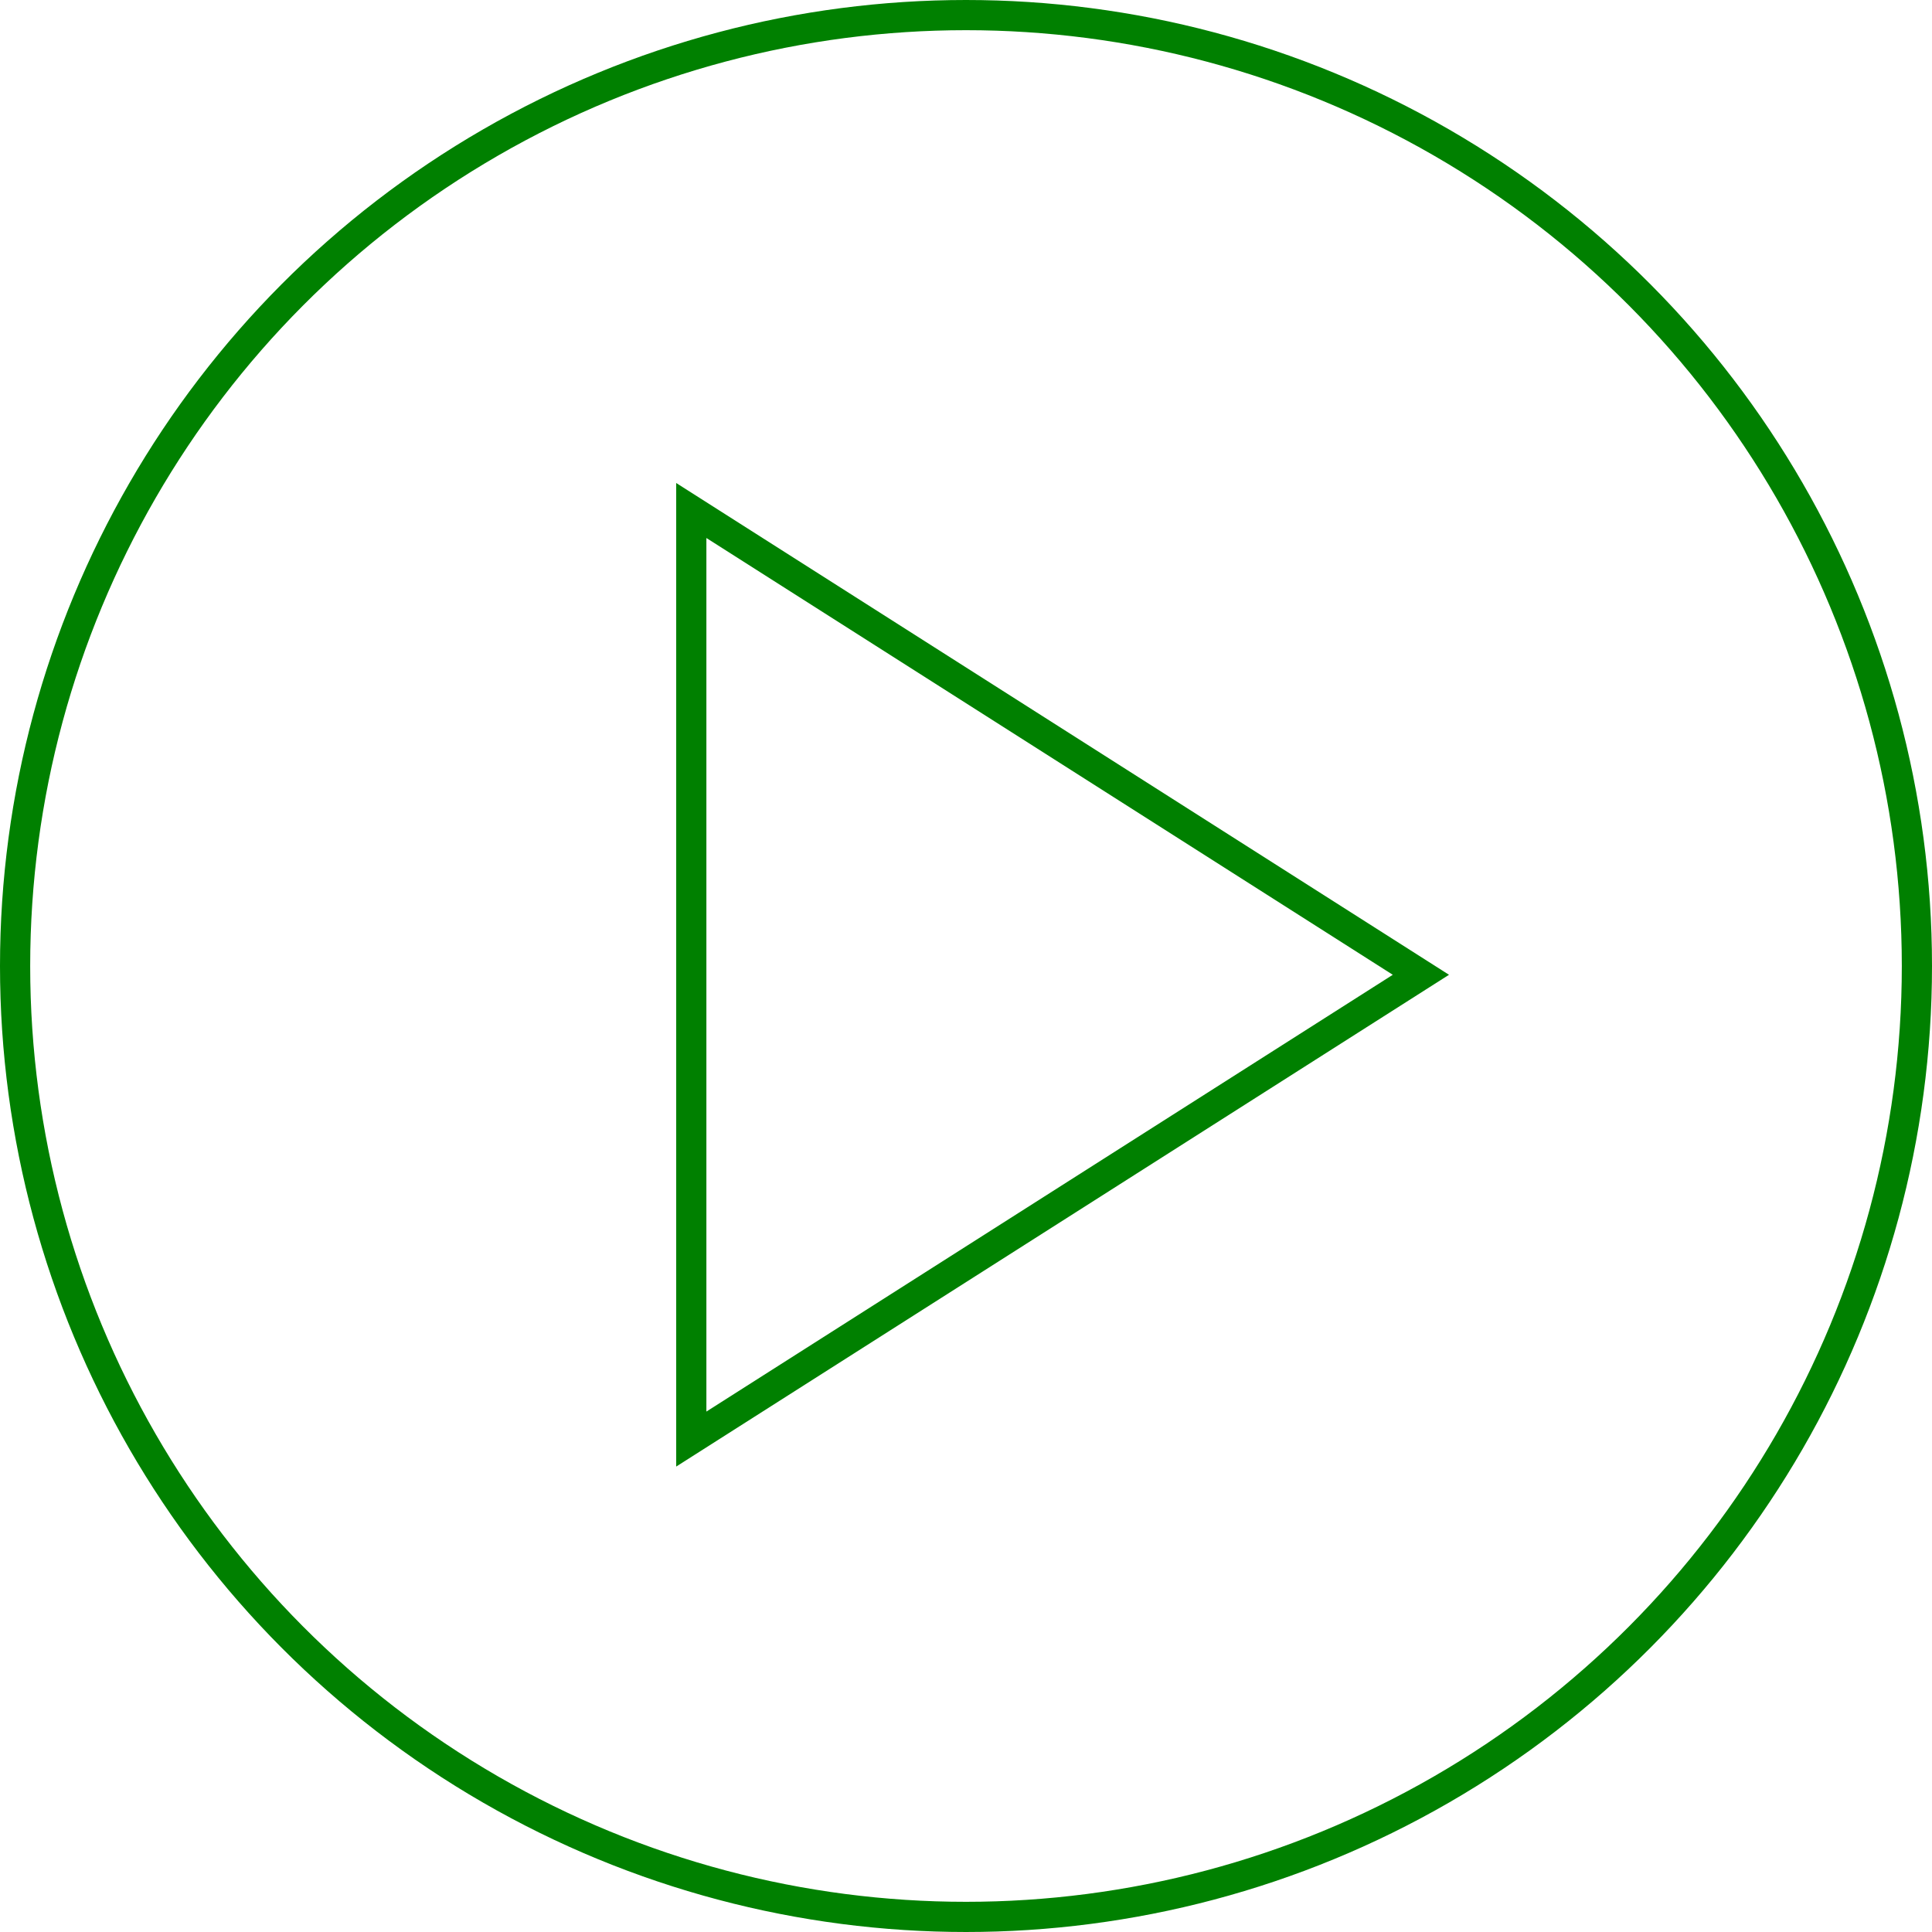
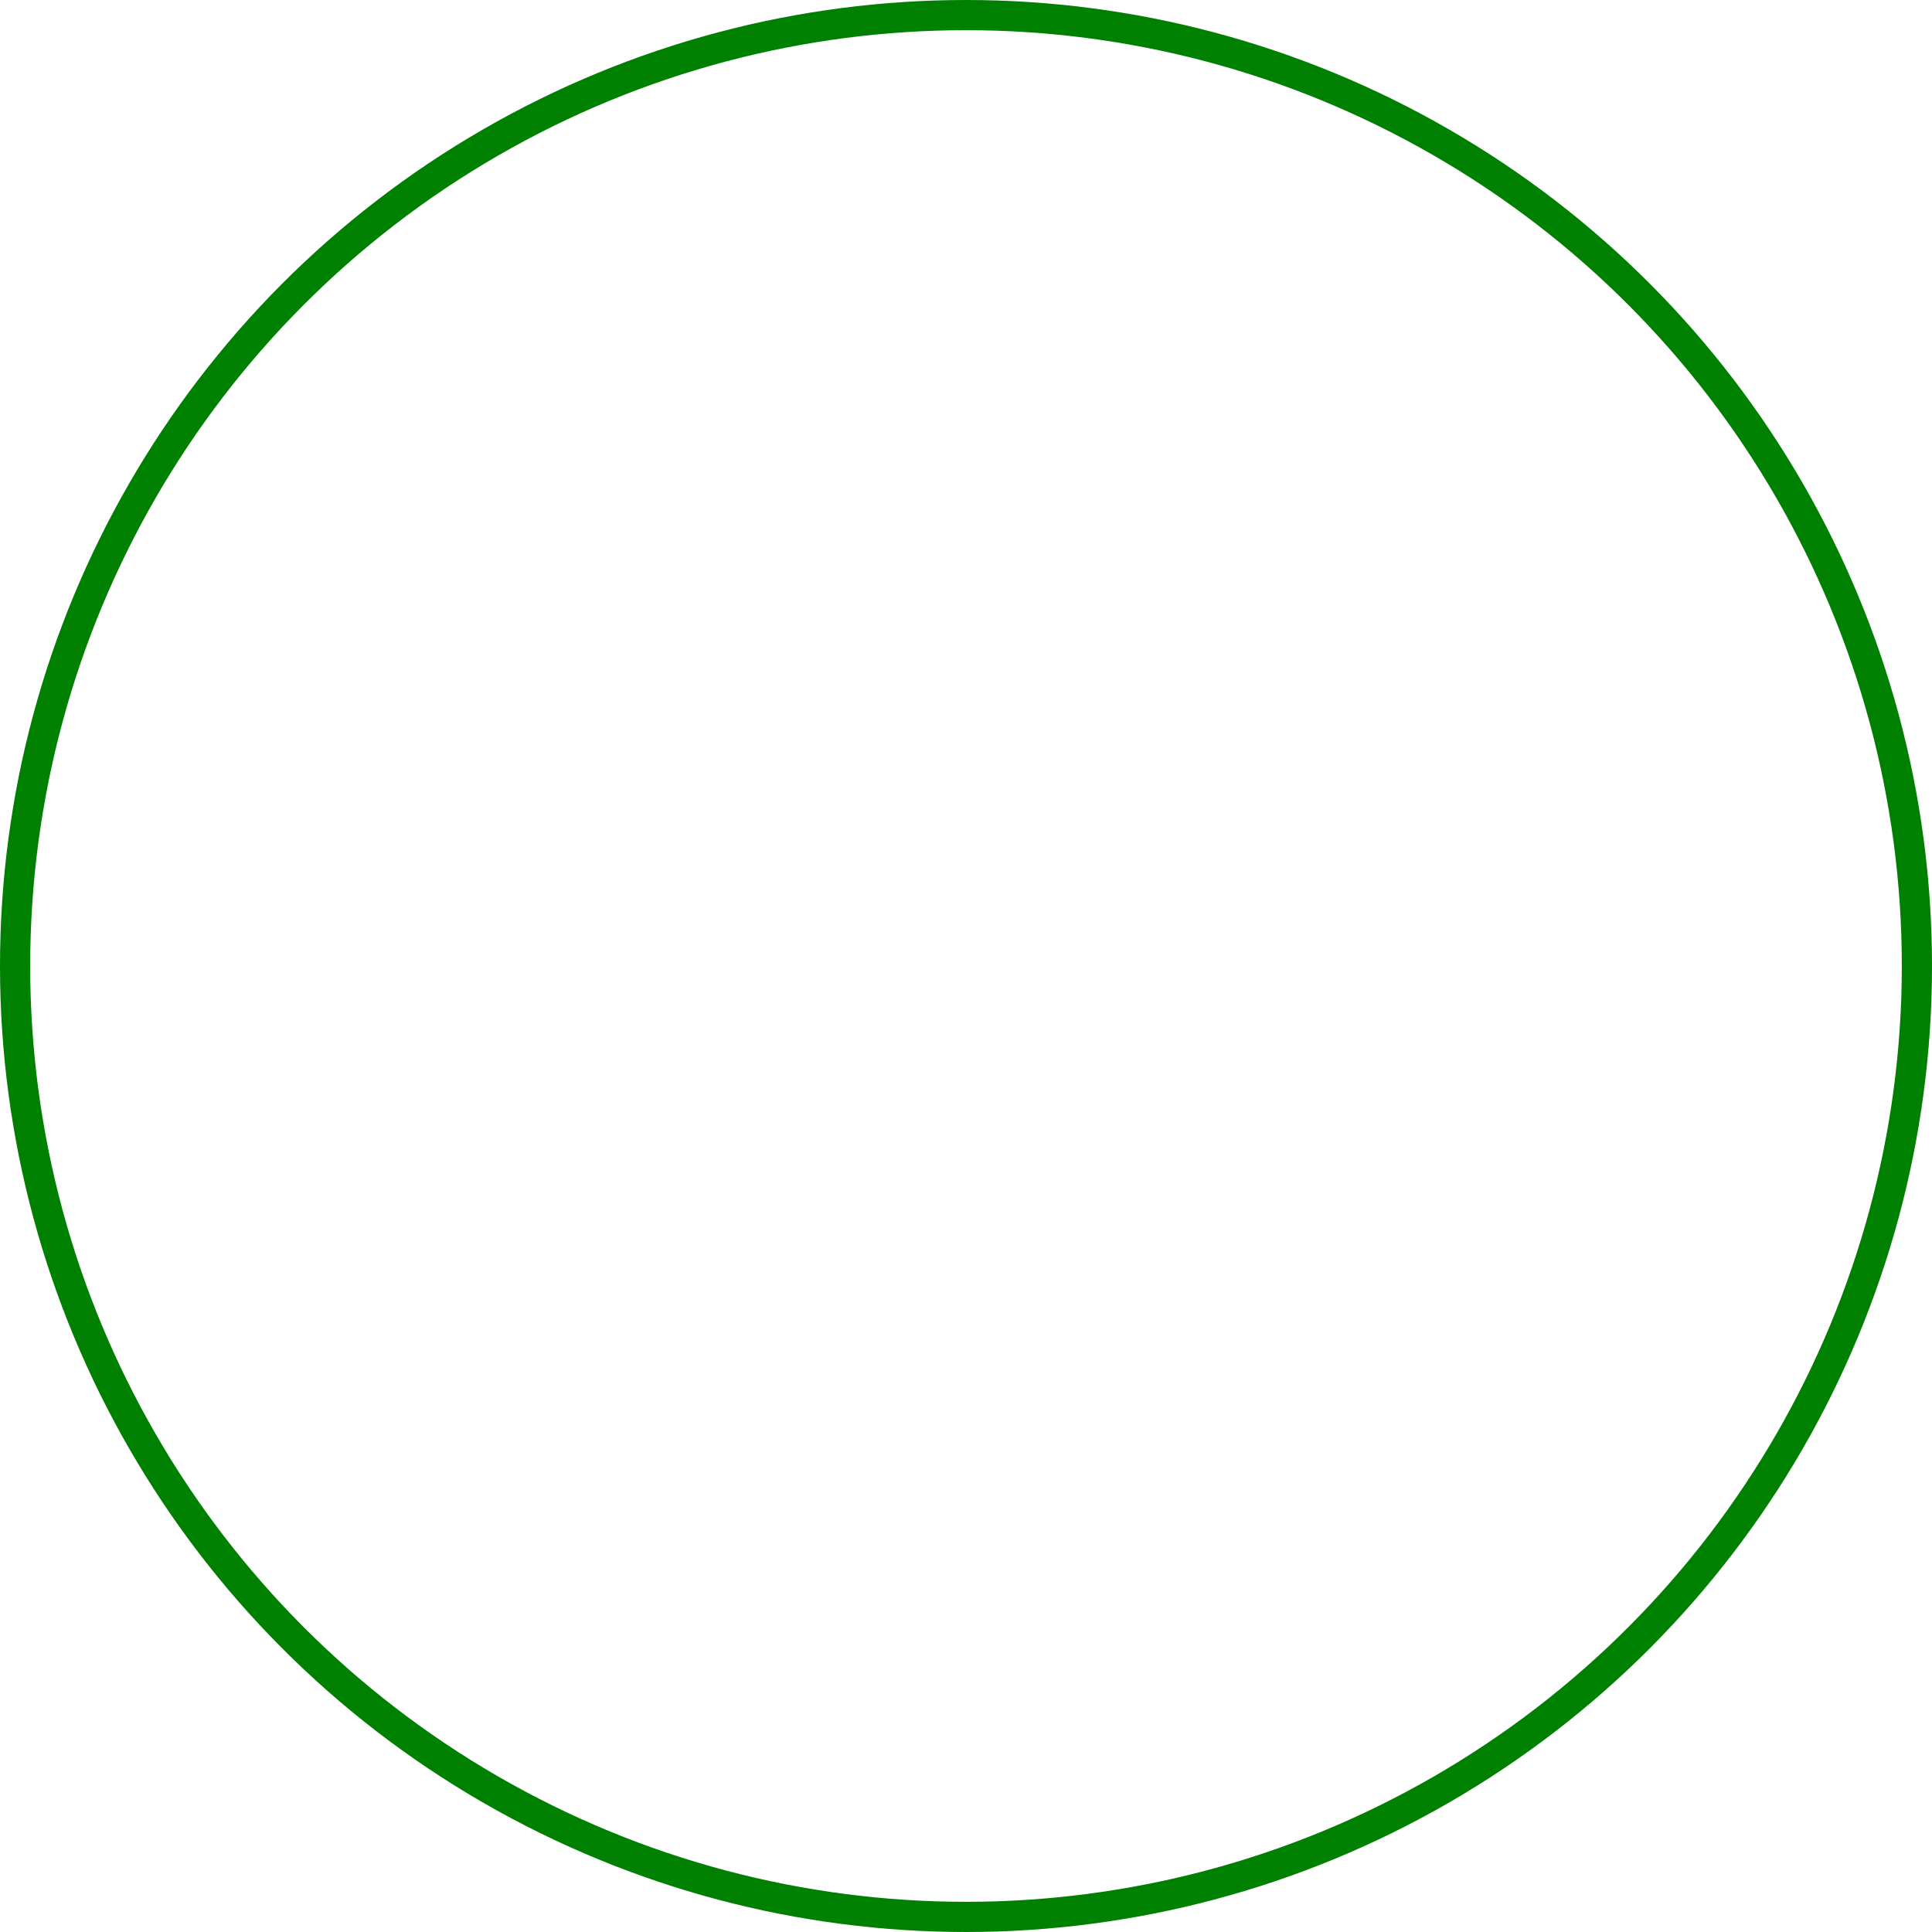
<svg xmlns="http://www.w3.org/2000/svg" xmlns:ns1="http://sodipodi.sourceforge.net/DTD/sodipodi-0.dtd" xmlns:ns2="http://www.inkscape.org/namespaces/inkscape" width="64" height="64" viewBox="0 0 64 64" fill="none" version="1.1" id="svg837" ns1:docname="play-button.svg" ns2:version="1.0.2 (e86c8708, 2021-01-15)">
  <defs id="defs841" />
  <ns1:namedview pagecolor="#ffffff" bordercolor="#666666" borderopacity="1" objecttolerance="10" gridtolerance="10" guidetolerance="10" ns2:pageopacity="0" ns2:pageshadow="2" ns2:window-width="1581" ns2:window-height="863" id="namedview839" showgrid="false" ns2:zoom="9.65625" ns2:cx="32" ns2:cy="32" ns2:window-x="99" ns2:window-y="51" ns2:window-maximized="0" ns2:current-layer="svg837" />
  <circle cx="32" cy="32" r="31.5" stroke="#F2C94C" id="circle833" style="stroke:#008000;stroke-opacity:1" />
-   <path d="M22.9 16.911L47.069 32.291L22.9 47.671V16.911Z" stroke="#F2C94C" id="path835" style="stroke:#008000;stroke-opacity:1" />
</svg>